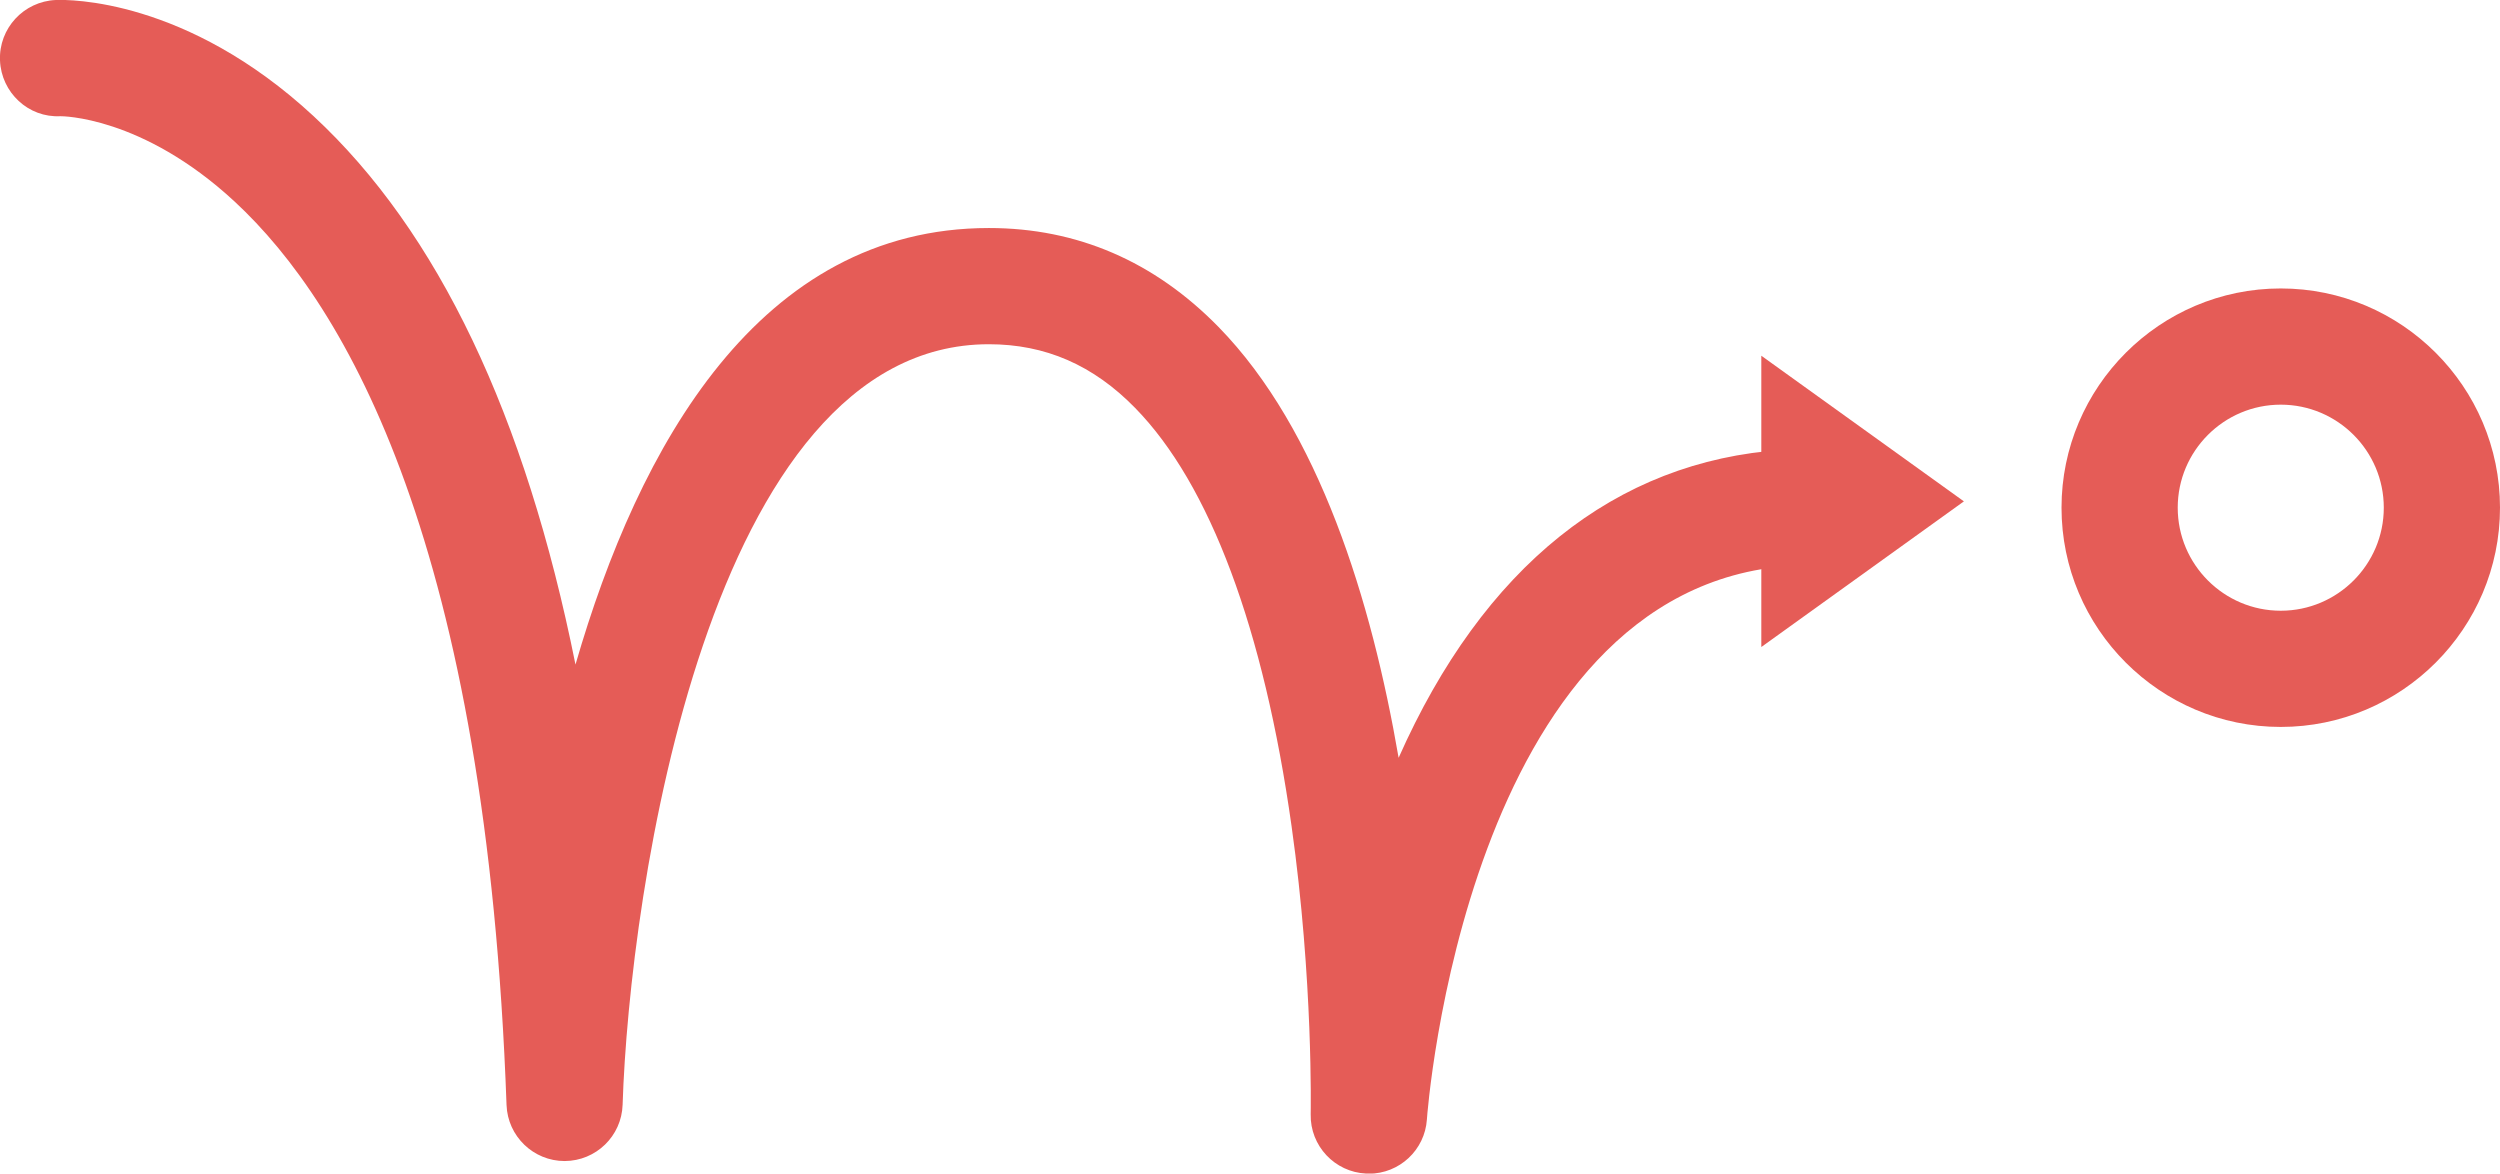
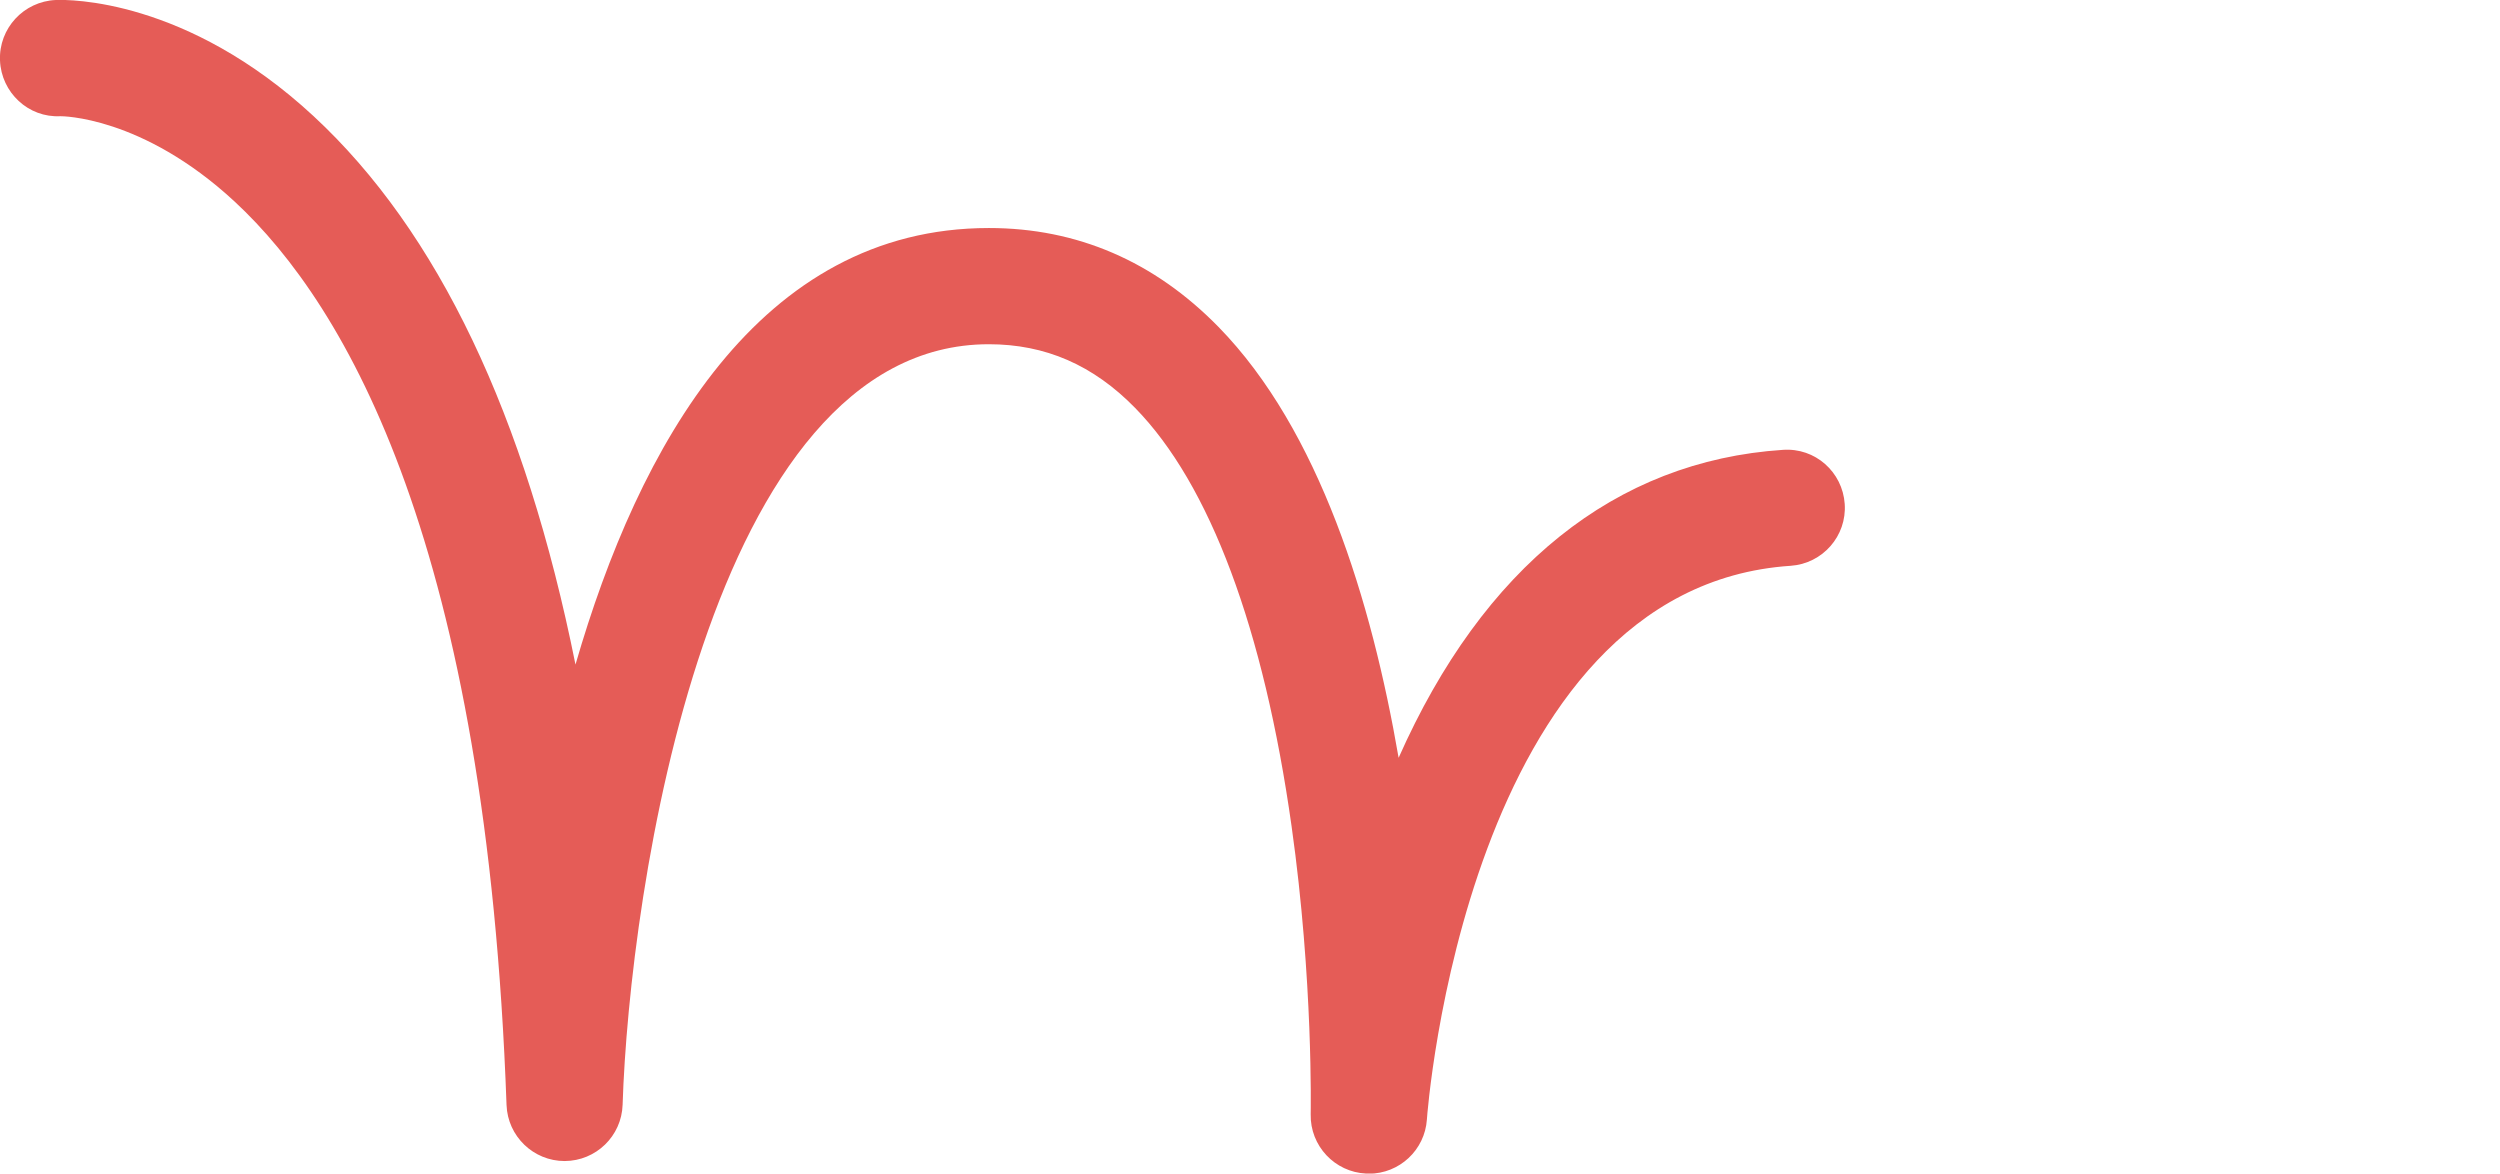
<svg xmlns="http://www.w3.org/2000/svg" id="Layer_2" viewBox="0 0 193.62 90.89">
  <g id="Layer_1-2">
    <path d="M106.01,90.89c-.07,0-.13,0-.2,0-2.44-.11-4.35-2.15-4.3-4.59,0-.1.21-10.33-1.48-22.31-2.15-15.28-6.33-26.48-12.11-32.39-3.25-3.33-6.96-4.94-11.34-4.94-21.73,0-27.84,42.52-28.36,58.9-.08,2.43-2.06,4.35-4.49,4.36h0c-2.42,0-4.41-1.92-4.5-4.34-1.54-43.13-12.3-61.85-21.06-69.97-7.19-6.66-13.46-6.61-13.49-6.61C2.2,9.13.1,7.17,0,4.68-.1,2.2,1.83.11,4.32,0c1.01-.04,10.12-.13,19.97,9,9.62,8.92,16.4,23.14,20.28,42.47,4.89-16.91,14.23-33.81,32.02-33.81,6.83,0,12.81,2.58,17.78,7.66,7.81,7.99,11.86,21.24,13.95,33.37,6.55-14.76,16.78-22.99,29.76-23.85,2.5-.18,4.62,1.71,4.79,4.19.17,2.48-1.71,4.62-4.19,4.79-25.12,1.67-28.15,42.47-28.17,42.88-.16,2.37-2.13,4.2-4.49,4.2Z" style="fill:#e55c57; stroke-width:0px;" />
-     <polygon points="136.41 27.55 136.41 50.11 152.1 38.83 136.41 27.55" style="fill:#e55c57; stroke-width:0px;" />
-     <path d="M176.64,56.3c-9.36,0-16.98-7.62-16.98-16.98s7.62-16.98,16.98-16.98,16.98,7.62,16.98,16.98-7.62,16.98-16.98,16.98ZM176.64,31.34c-4.4,0-7.98,3.58-7.98,7.98s3.58,7.98,7.98,7.98,7.98-3.58,7.98-7.98-3.58-7.98-7.98-7.98Z" style="fill:#e55c57; stroke-width:0px;" />
  </g>
</svg>